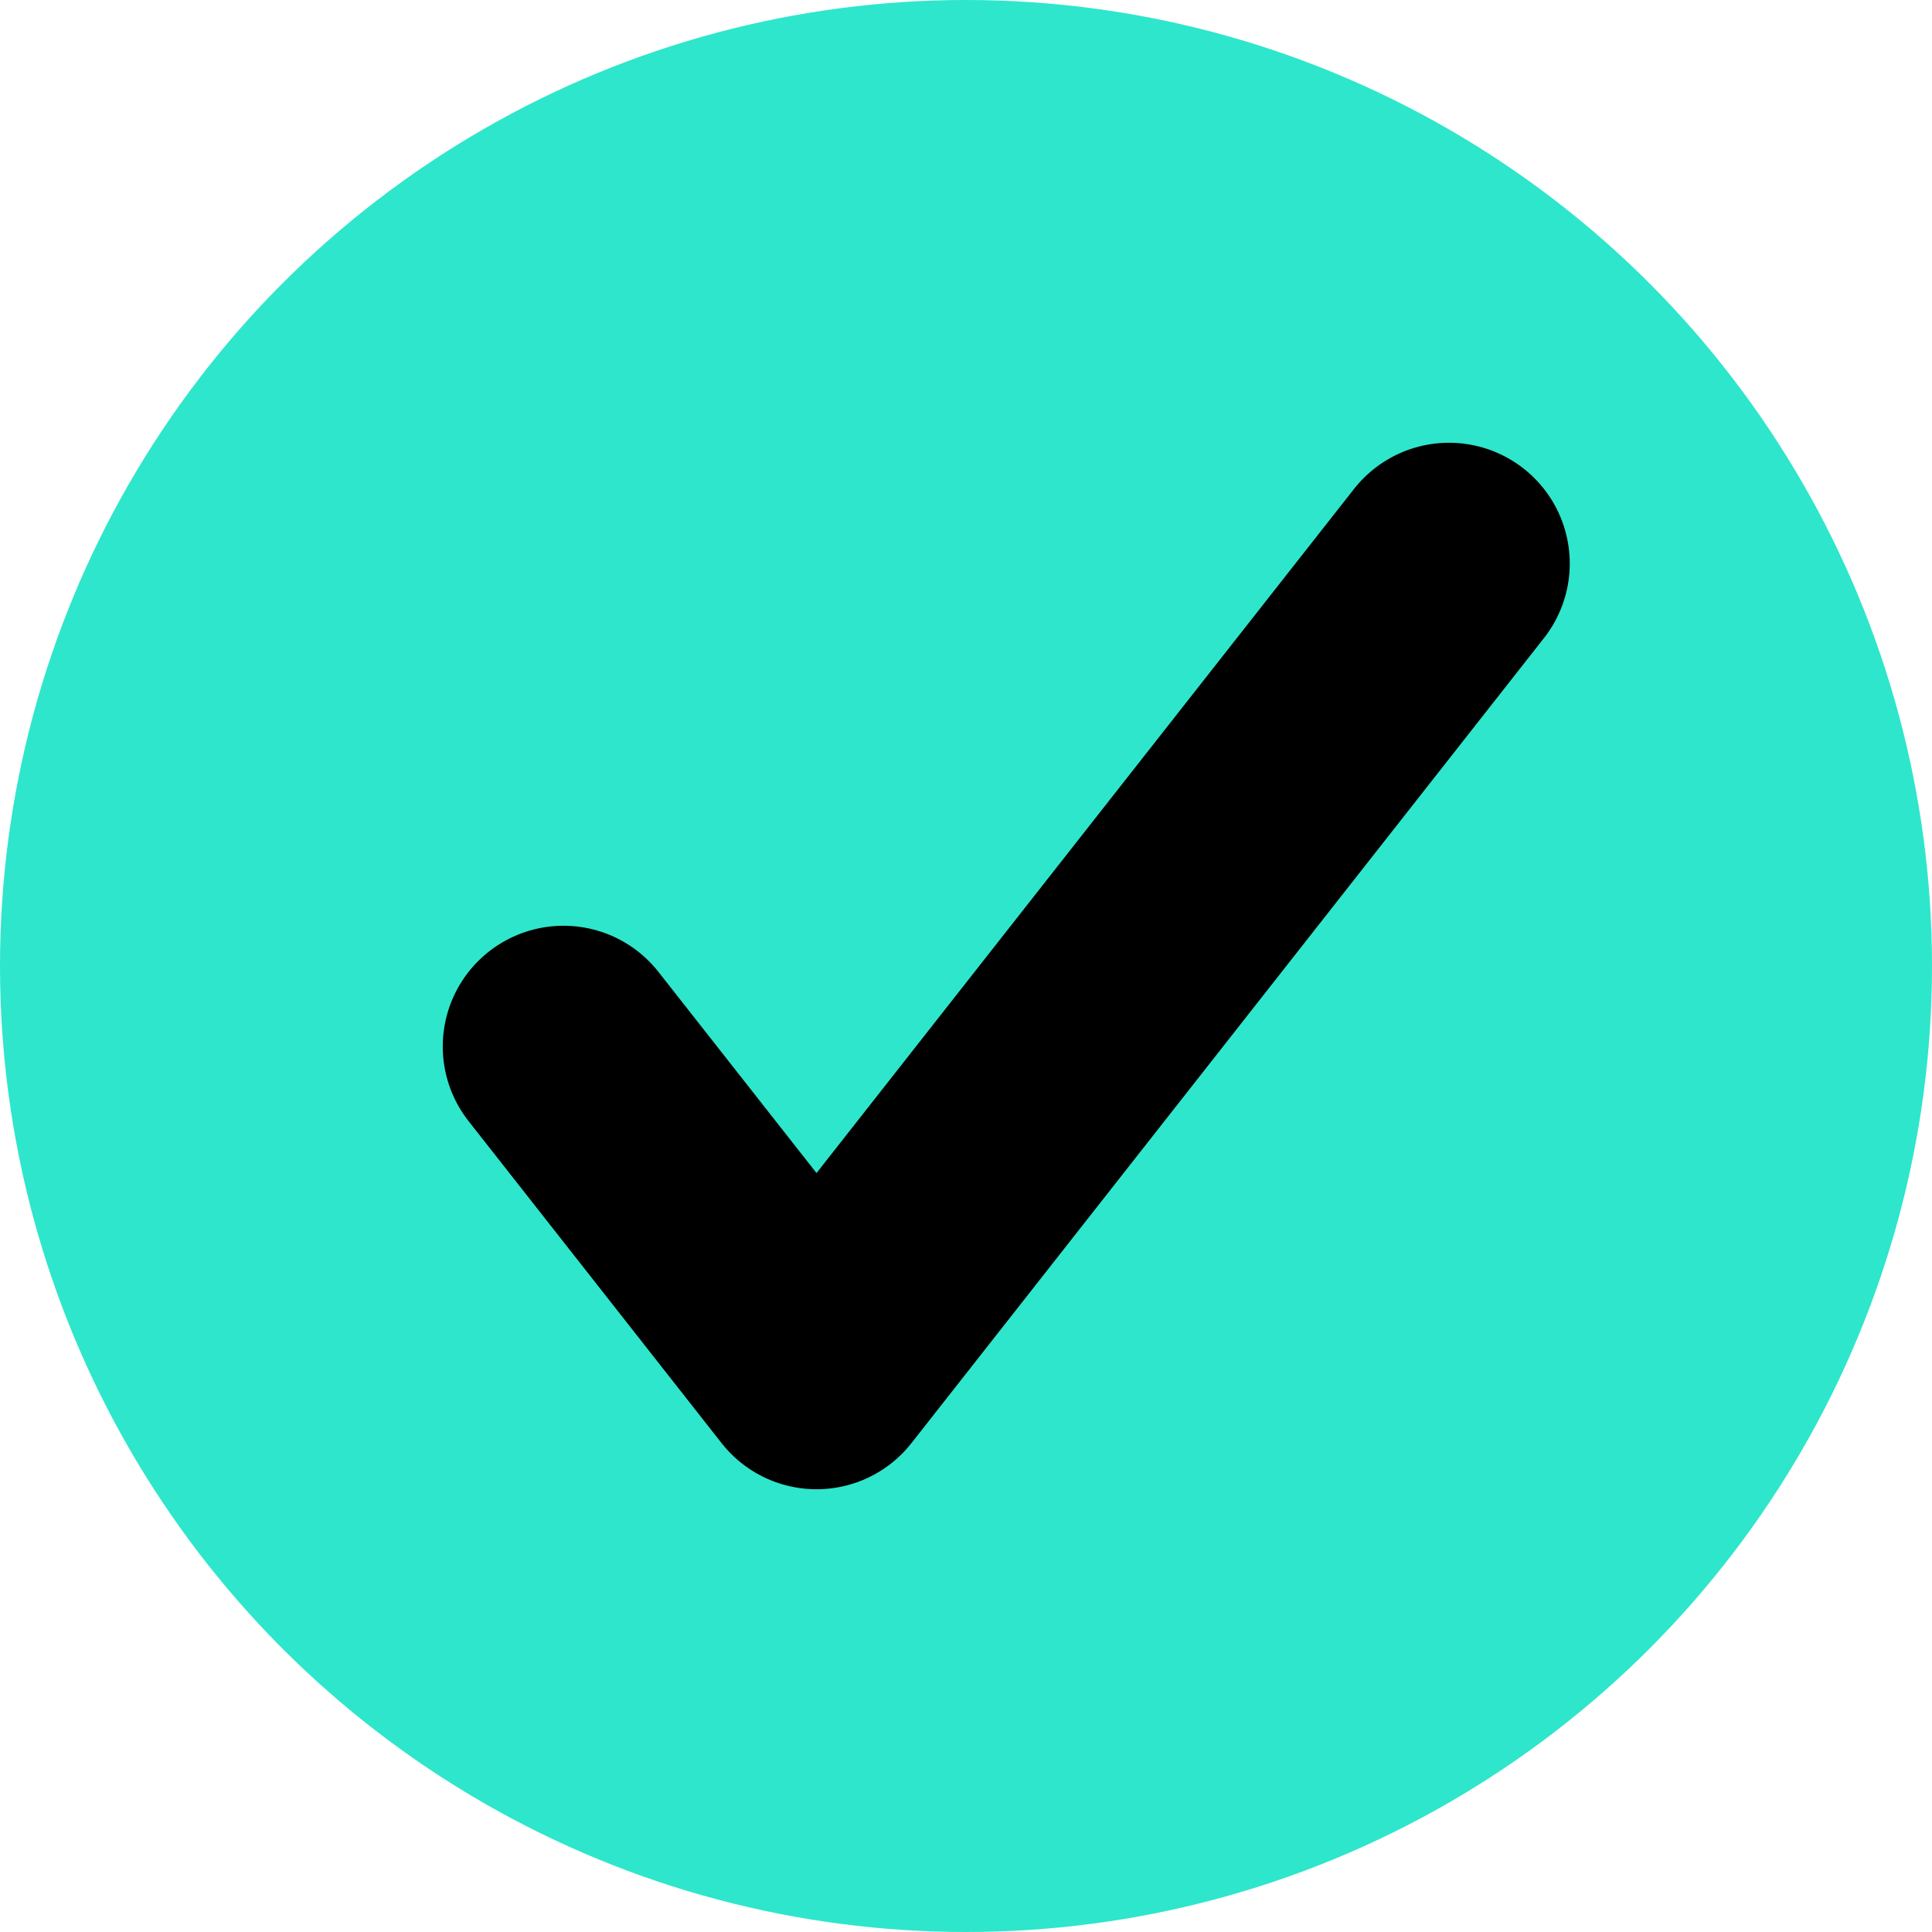
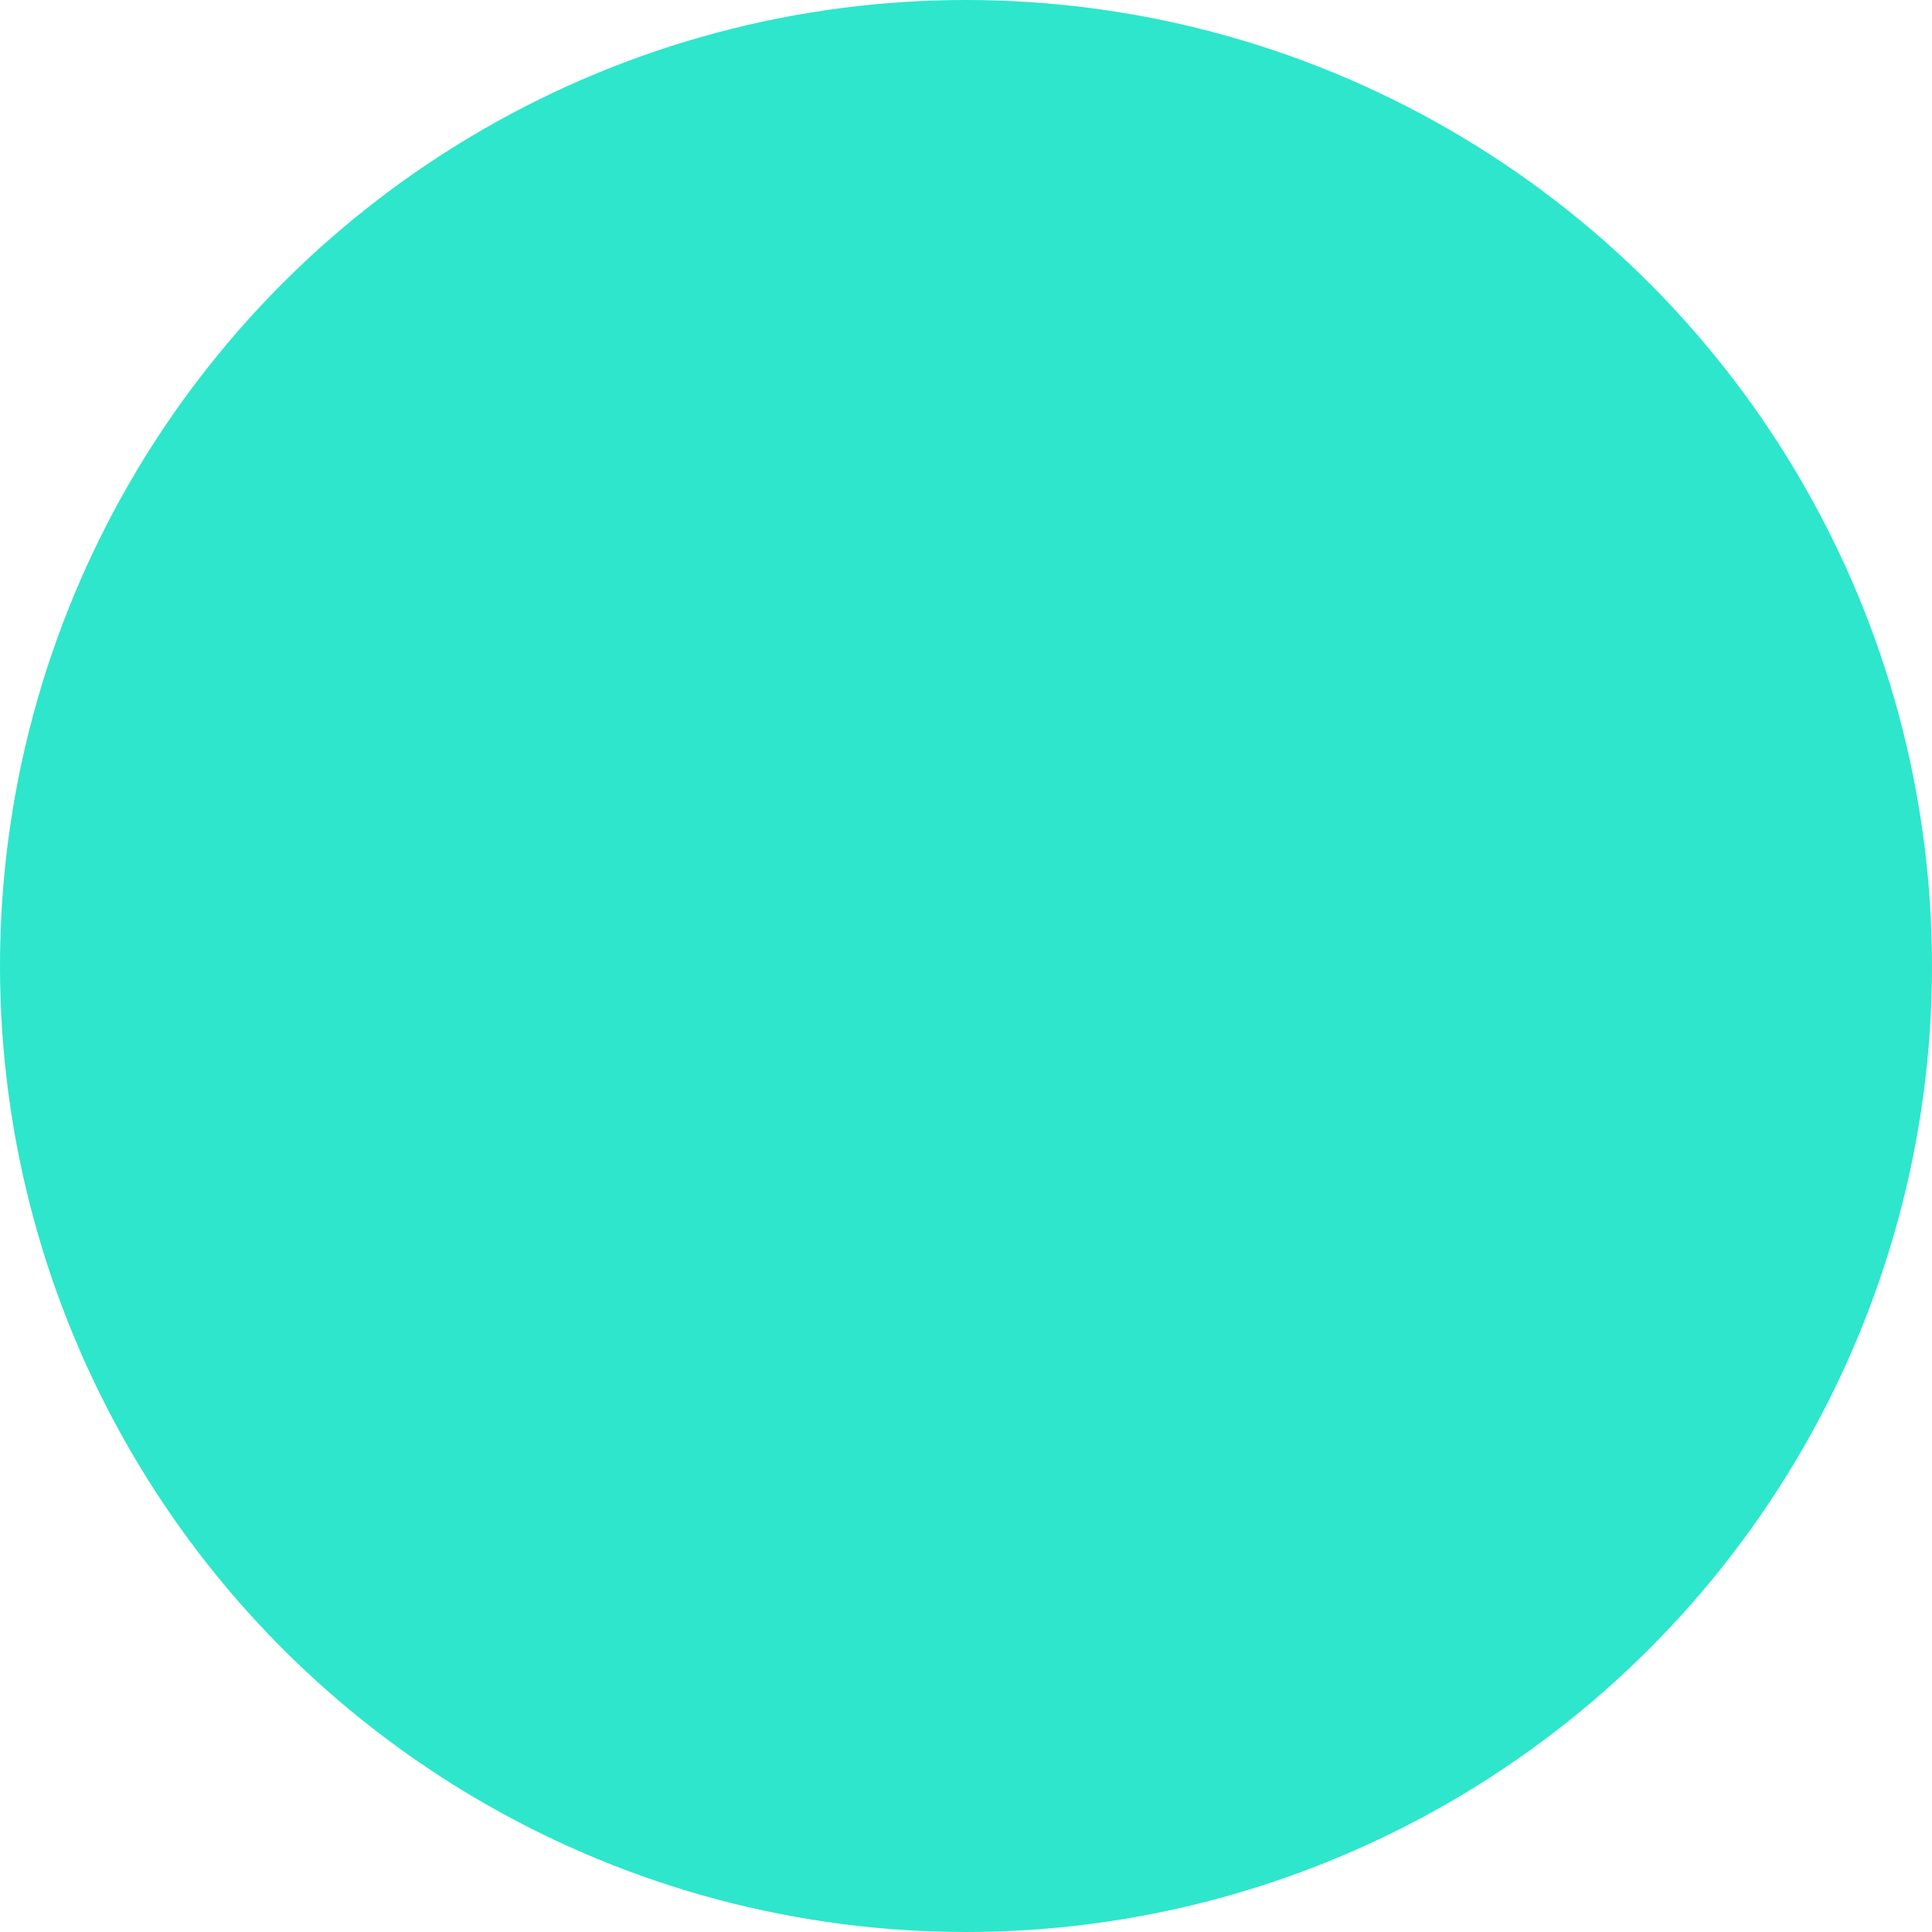
<svg xmlns="http://www.w3.org/2000/svg" width="24" height="24" viewBox="0 0 24 24" fill="none">
  <circle cx="12" cy="12" r="12" fill="#2EE6CB" />
-   <path d="M18 7L10.143 17L7 13" stroke="black" stroke-width="3" stroke-linecap="round" stroke-linejoin="round" />
</svg>